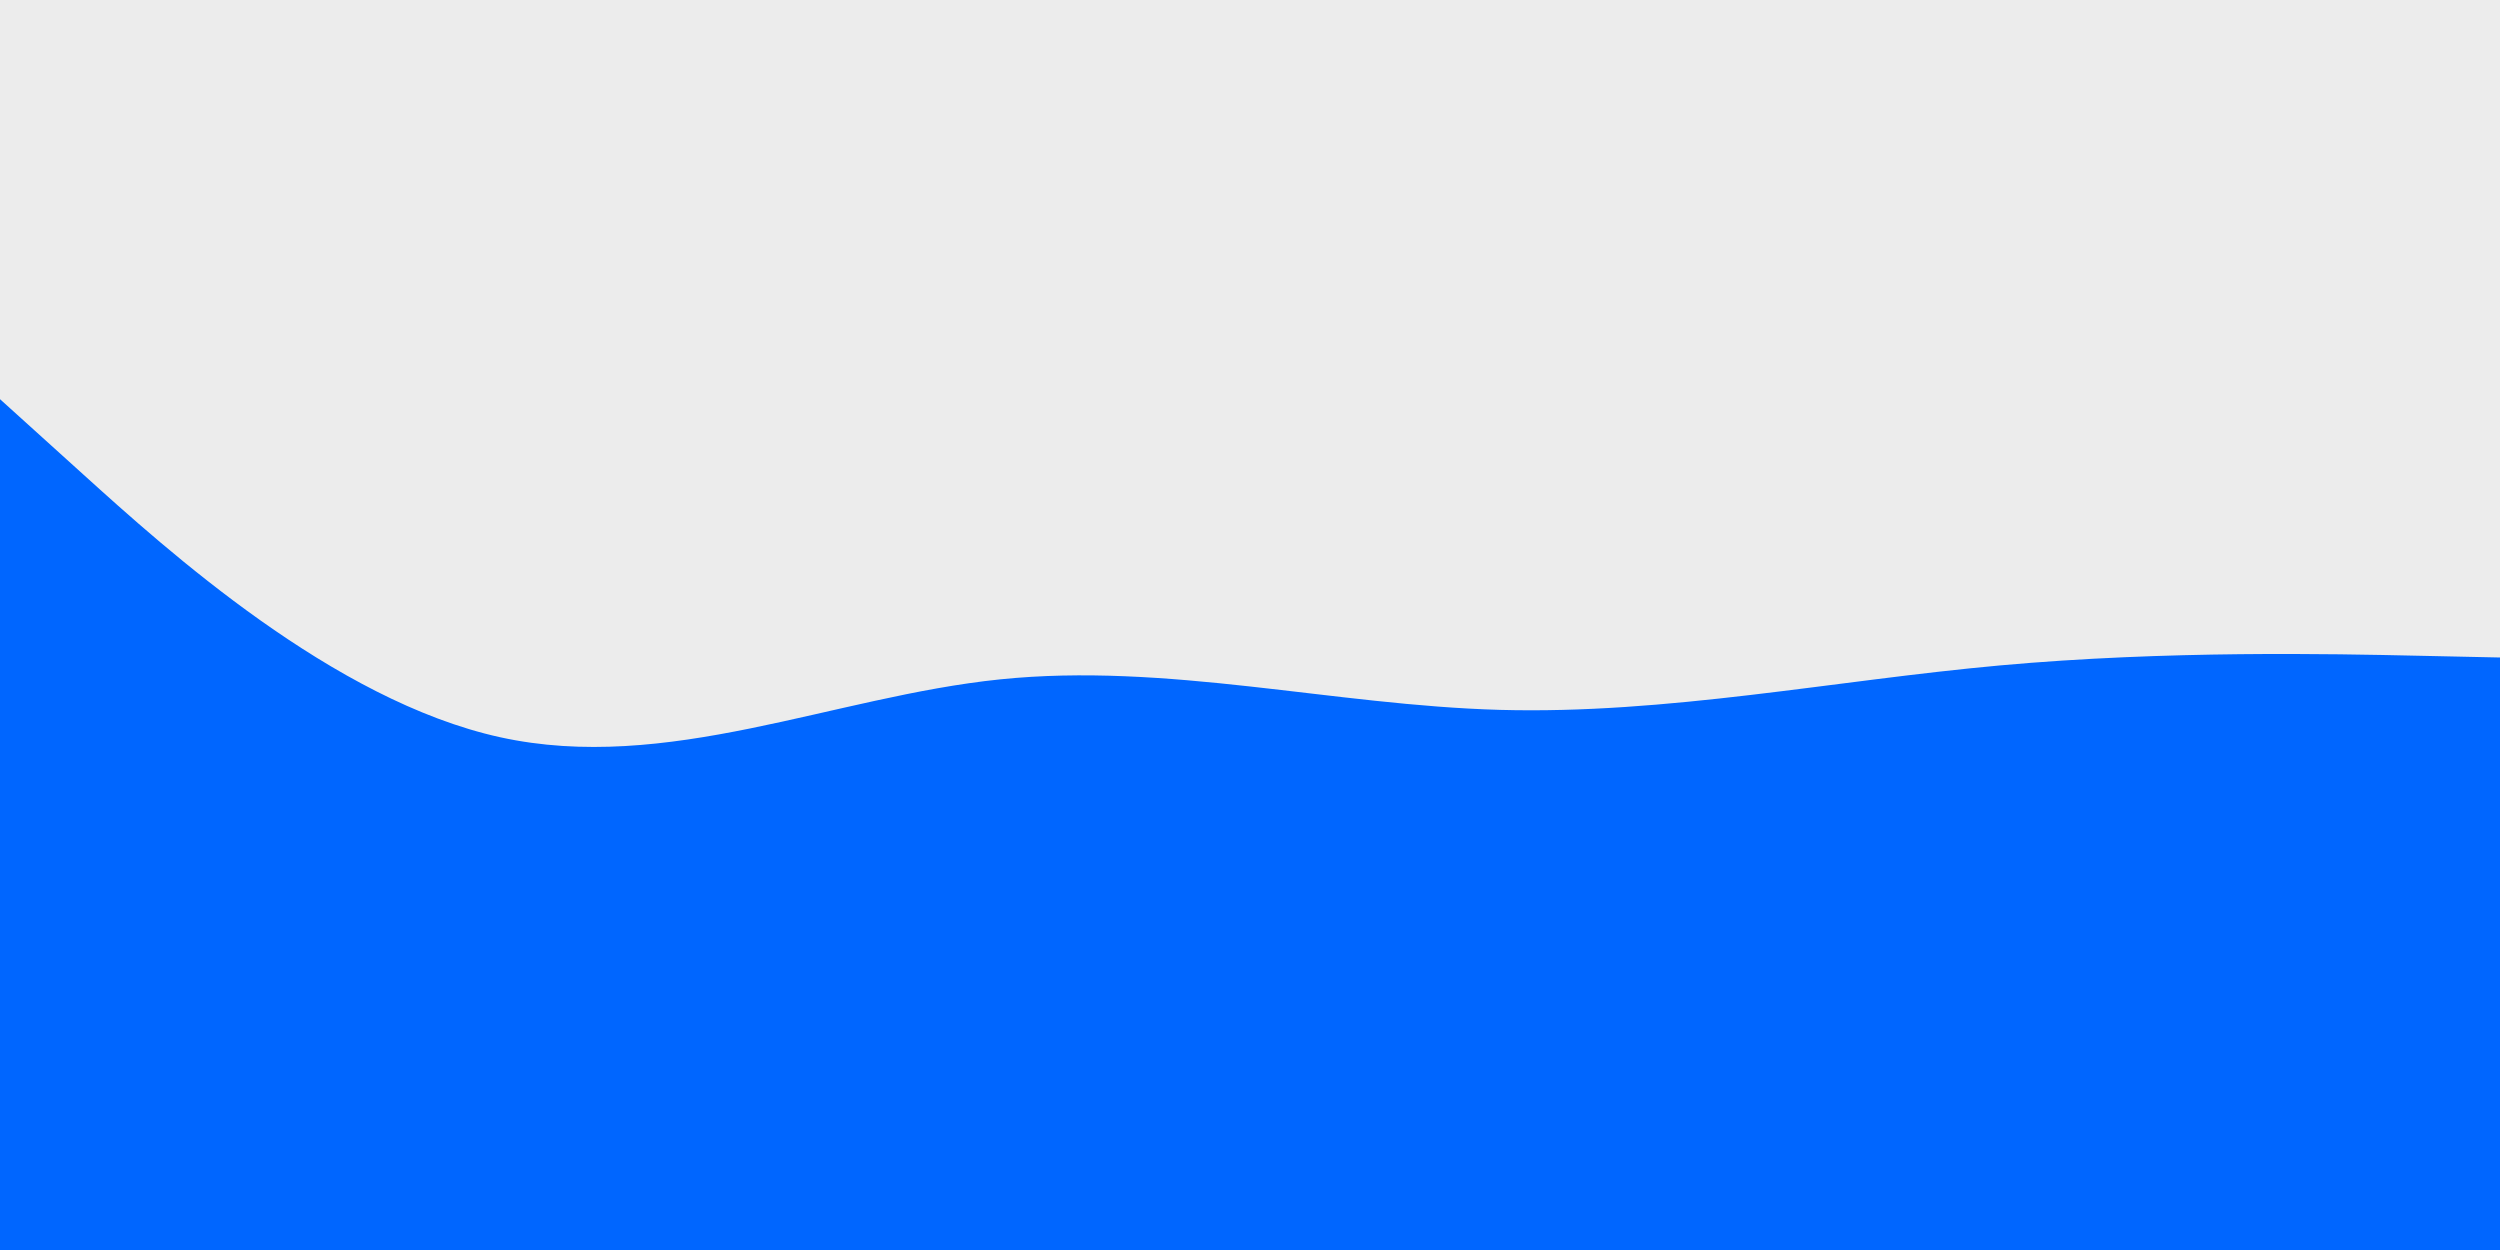
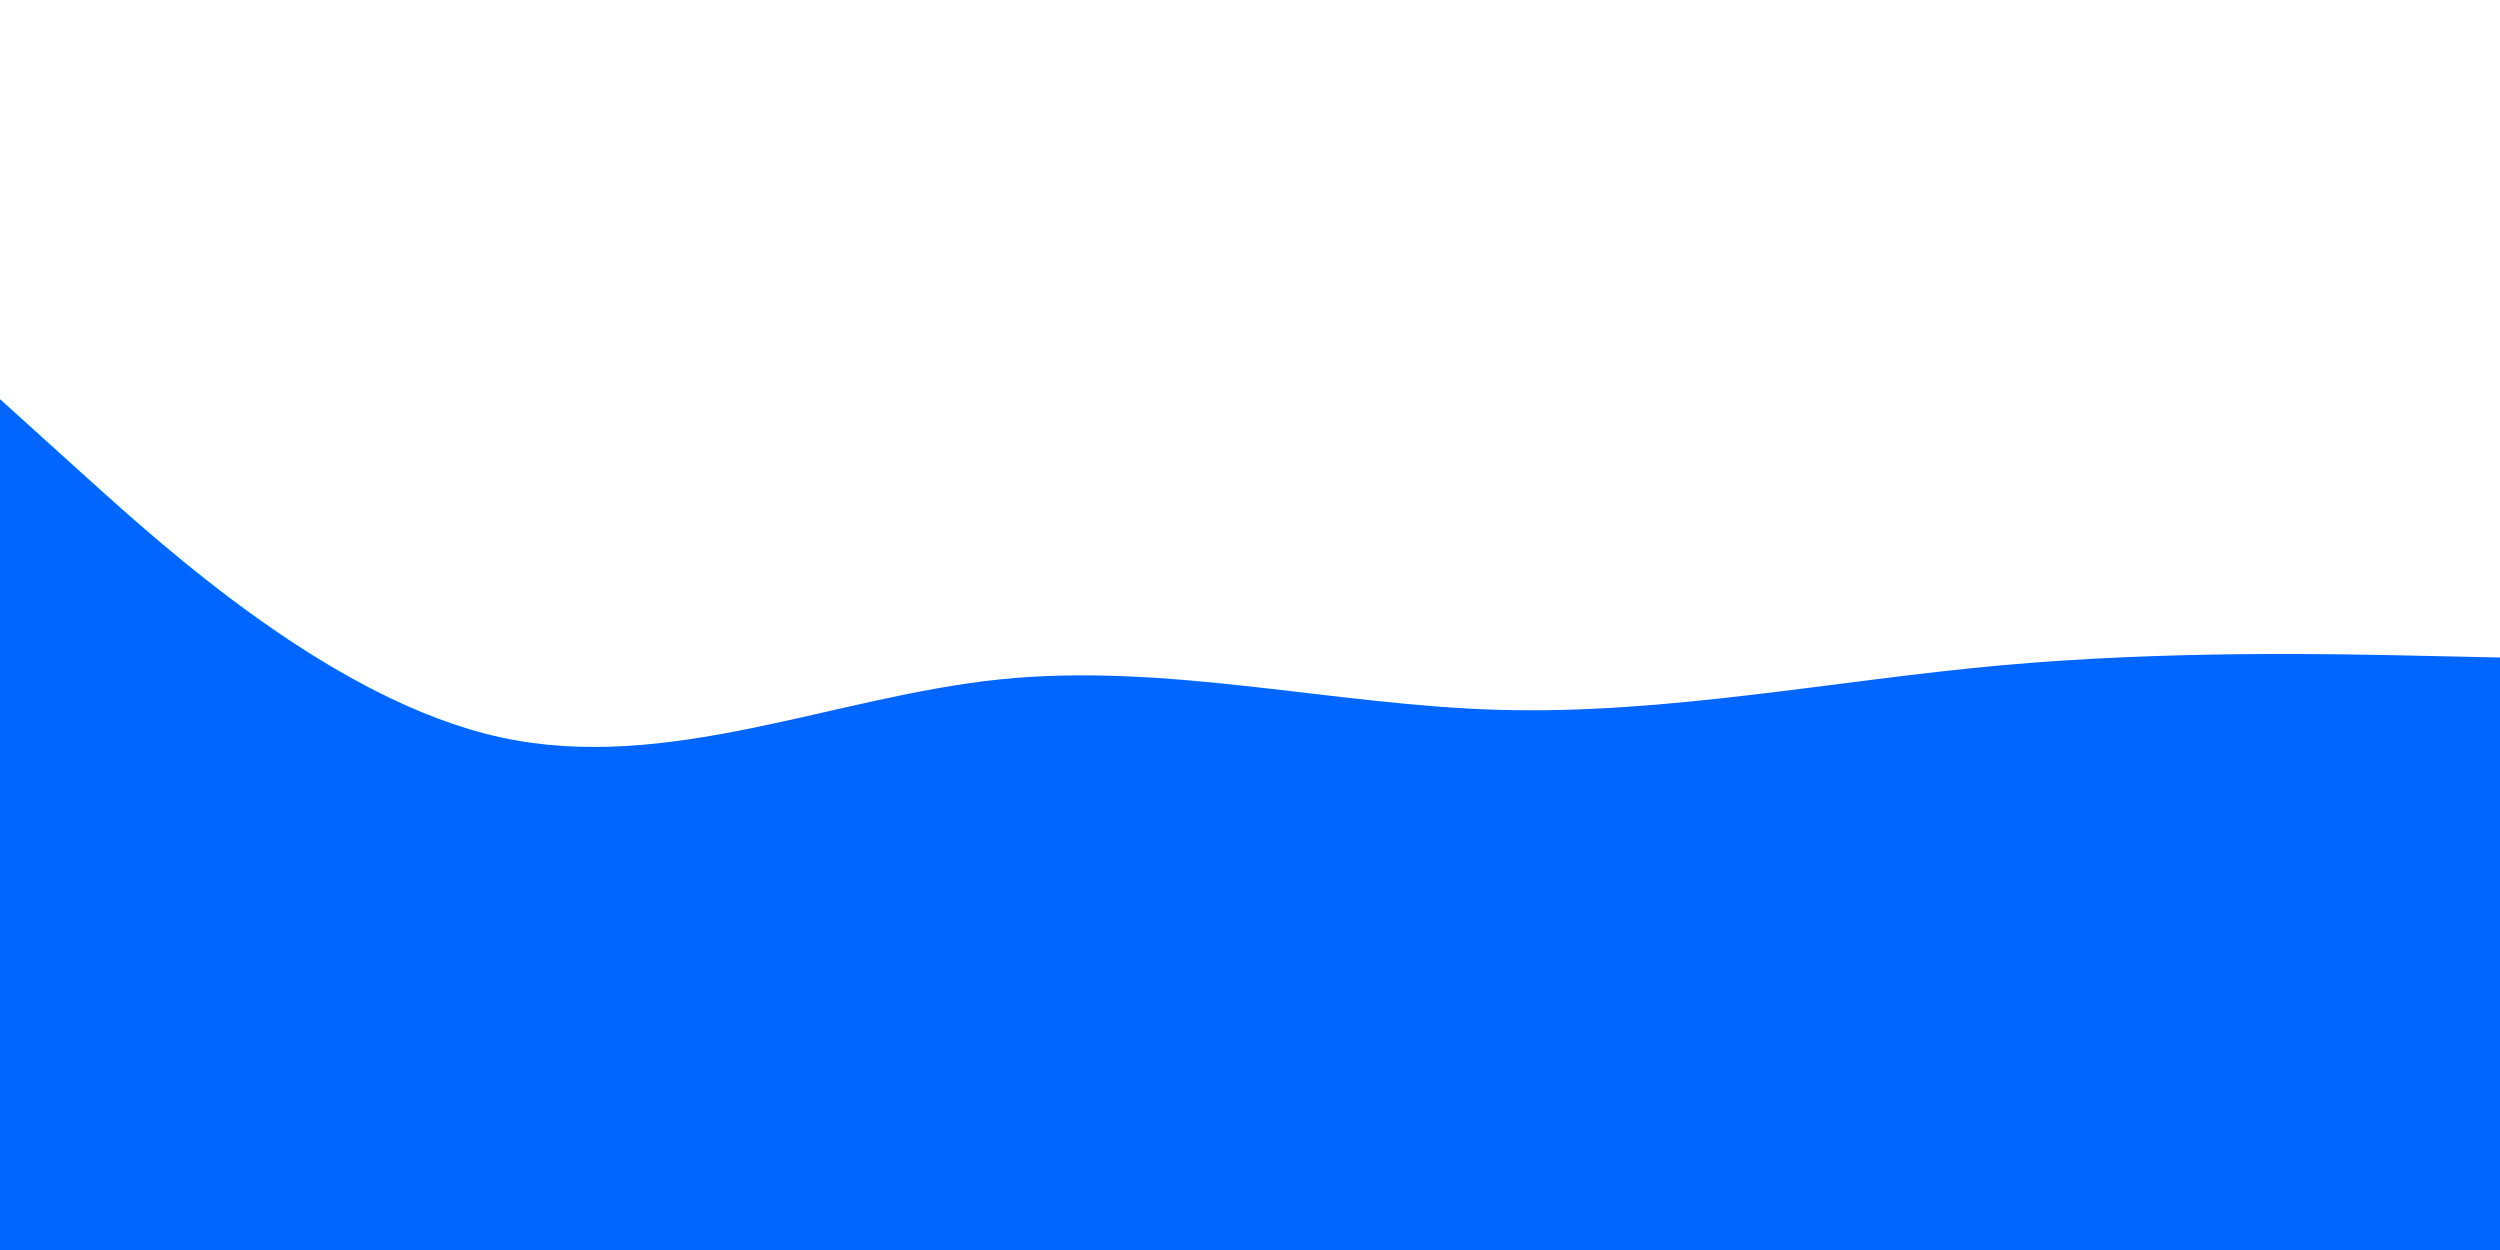
<svg xmlns="http://www.w3.org/2000/svg" id="visual" viewBox="0 0 6000 3000" width="6000" height="3000" version="1.1">
-   <rect x="0" y="0" width="6000" height="3000" fill="#ececec" />
-   <path d="M0 958L200 1138.8C400 1319.7 800 1681.3 1200 1769.3C1600 1857.3 2000 1671.7 2400 1630.5C2800 1589.3 3200 1692.7 3600 1703.7C4000 1714.7 4400 1633.3 4800 1597C5200 1560.7 5600 1569.3 5800 1573.7L6000 1578L6000 3001L5800 3001C5600 3001 5200 3001 4800 3001C4400 3001 4000 3001 3600 3001C3200 3001 2800 3001 2400 3001C2000 3001 1600 3001 1200 3001C800 3001 400 3001 200 3001L0 3001Z" fill="#0066FF" stroke-linecap="round" stroke-linejoin="miter" />
+   <path d="M0 958L200 1138.8C400 1319.7 800 1681.3 1200 1769.3C1600 1857.3 2000 1671.7 2400 1630.5C2800 1589.3 3200 1692.7 3600 1703.7C4000 1714.7 4400 1633.3 4800 1597C5200 1560.7 5600 1569.3 5800 1573.7L6000 1578L6000 3001L5800 3001C5600 3001 5200 3001 4800 3001C4400 3001 4000 3001 3600 3001C3200 3001 2800 3001 2400 3001C2000 3001 1600 3001 1200 3001C800 3001 400 3001 200 3001L0 3001" fill="#0066FF" stroke-linecap="round" stroke-linejoin="miter" />
</svg>